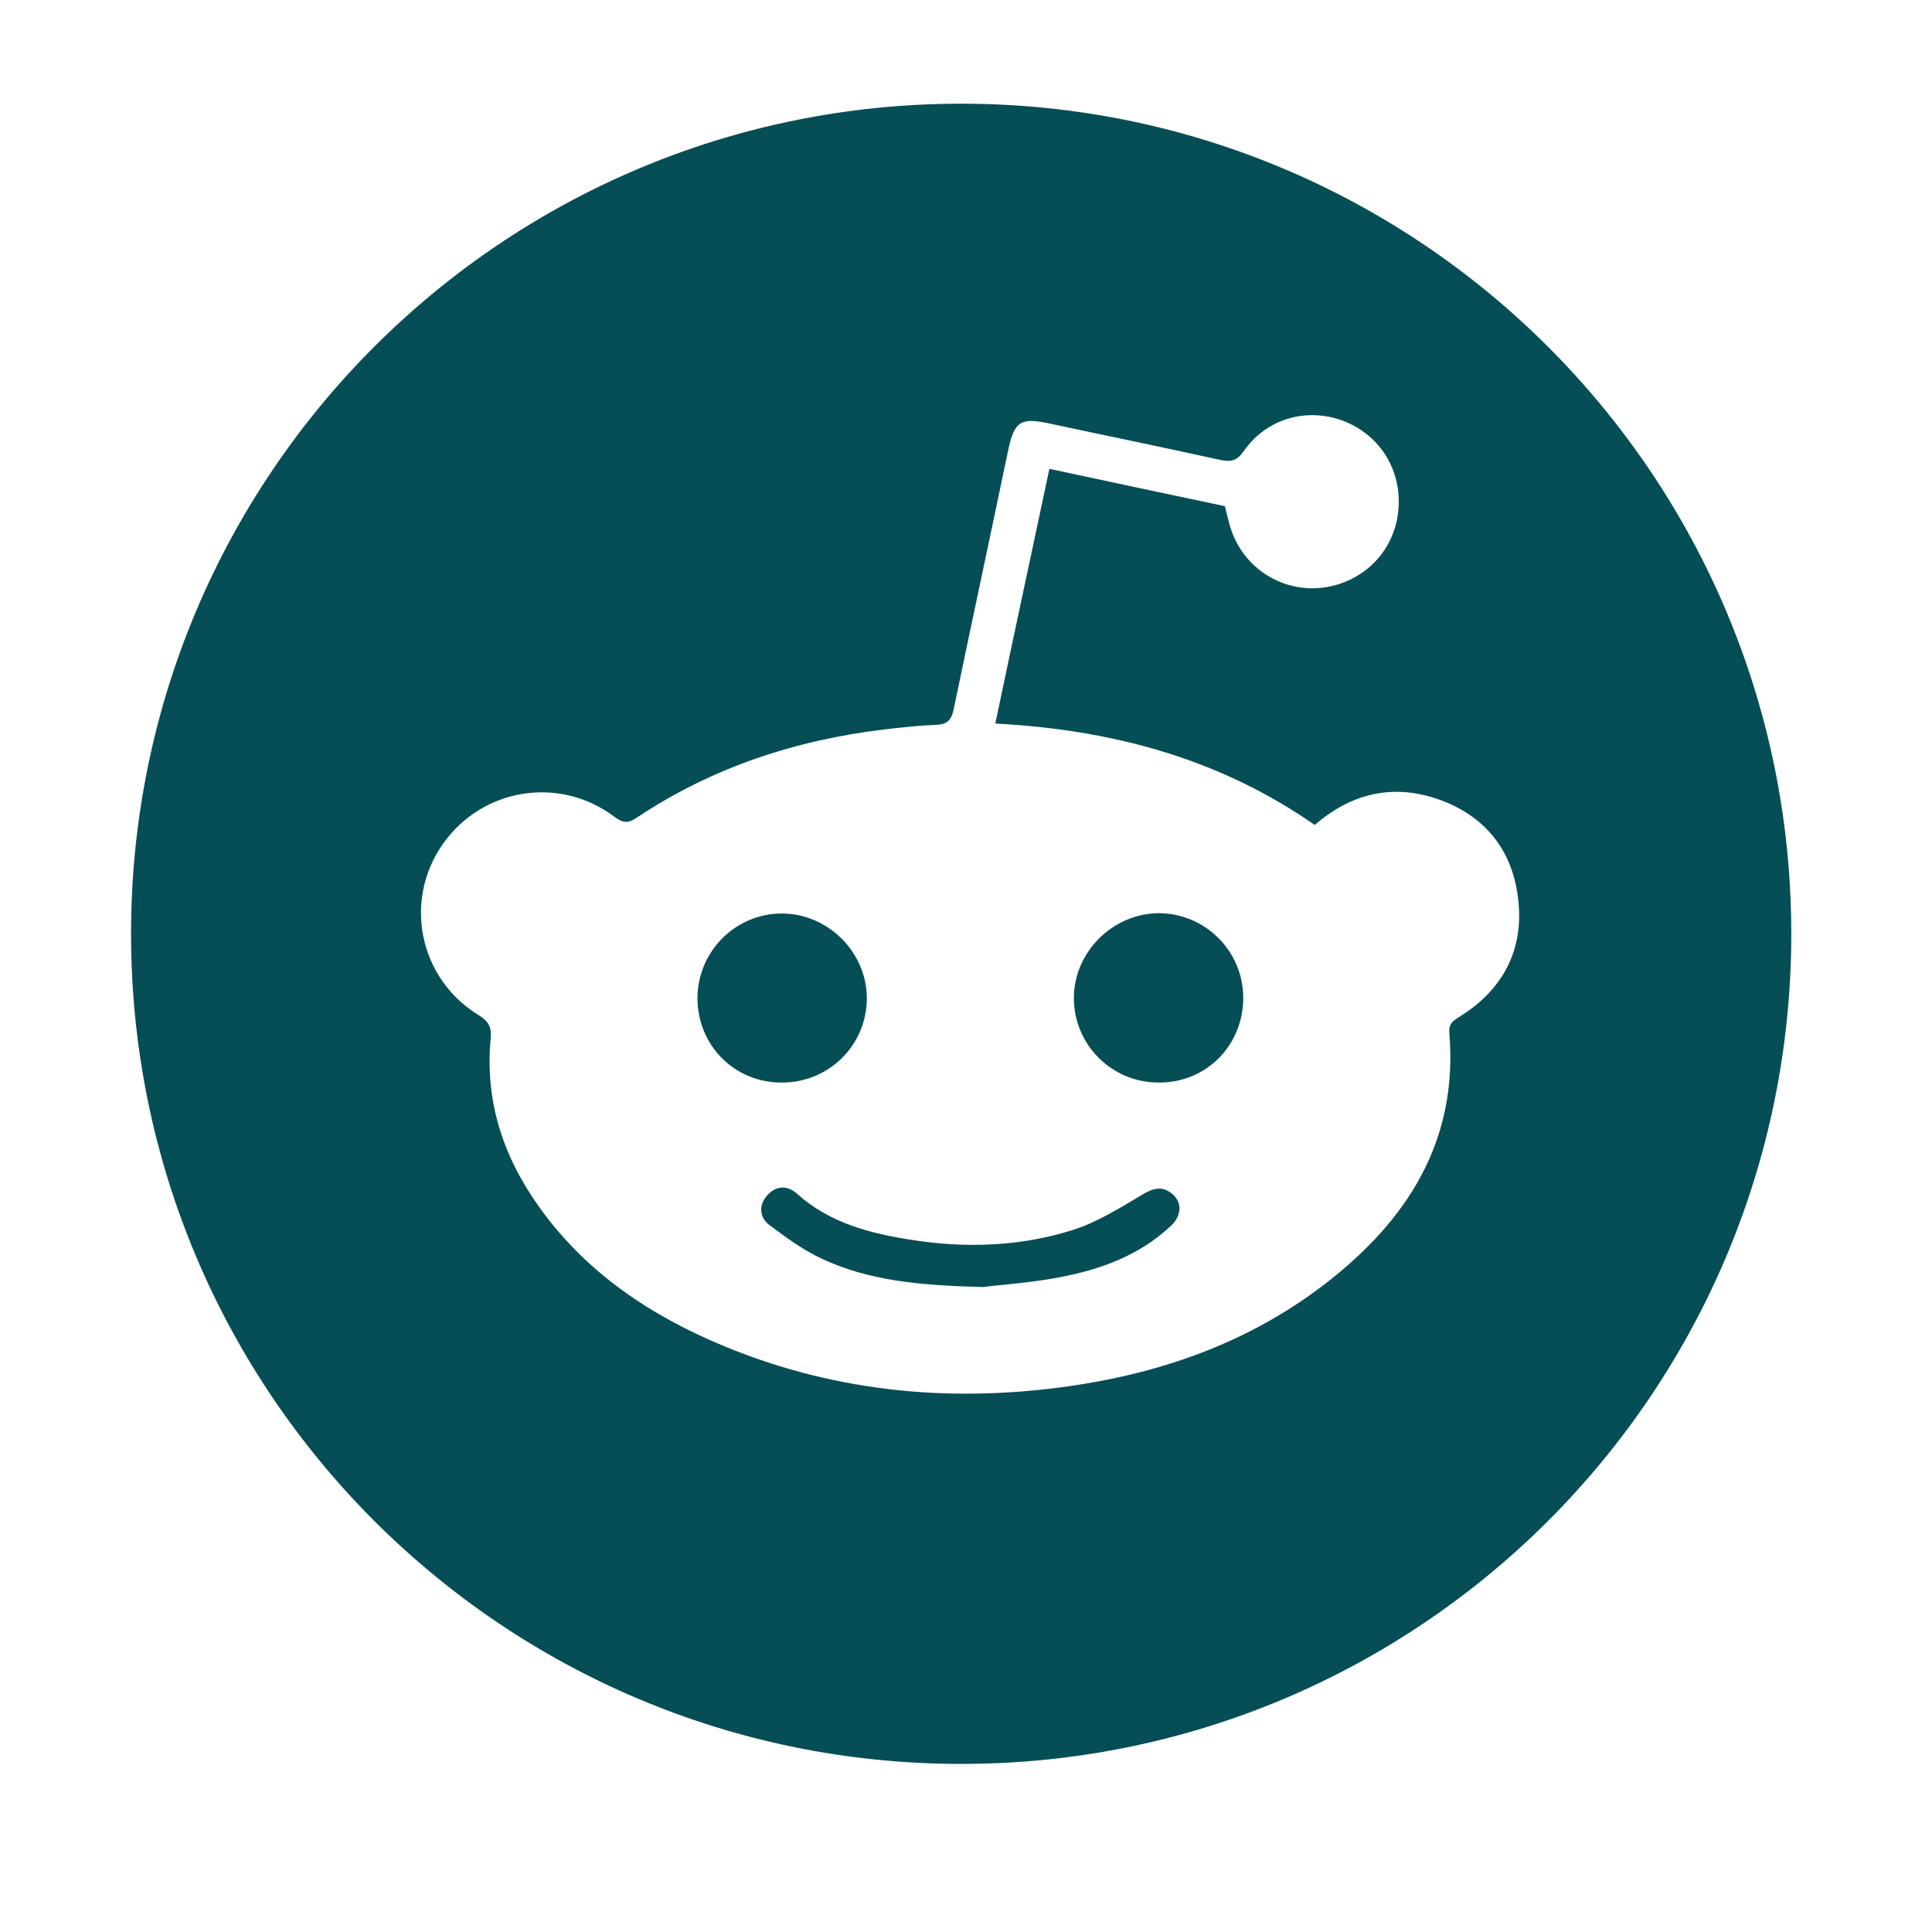
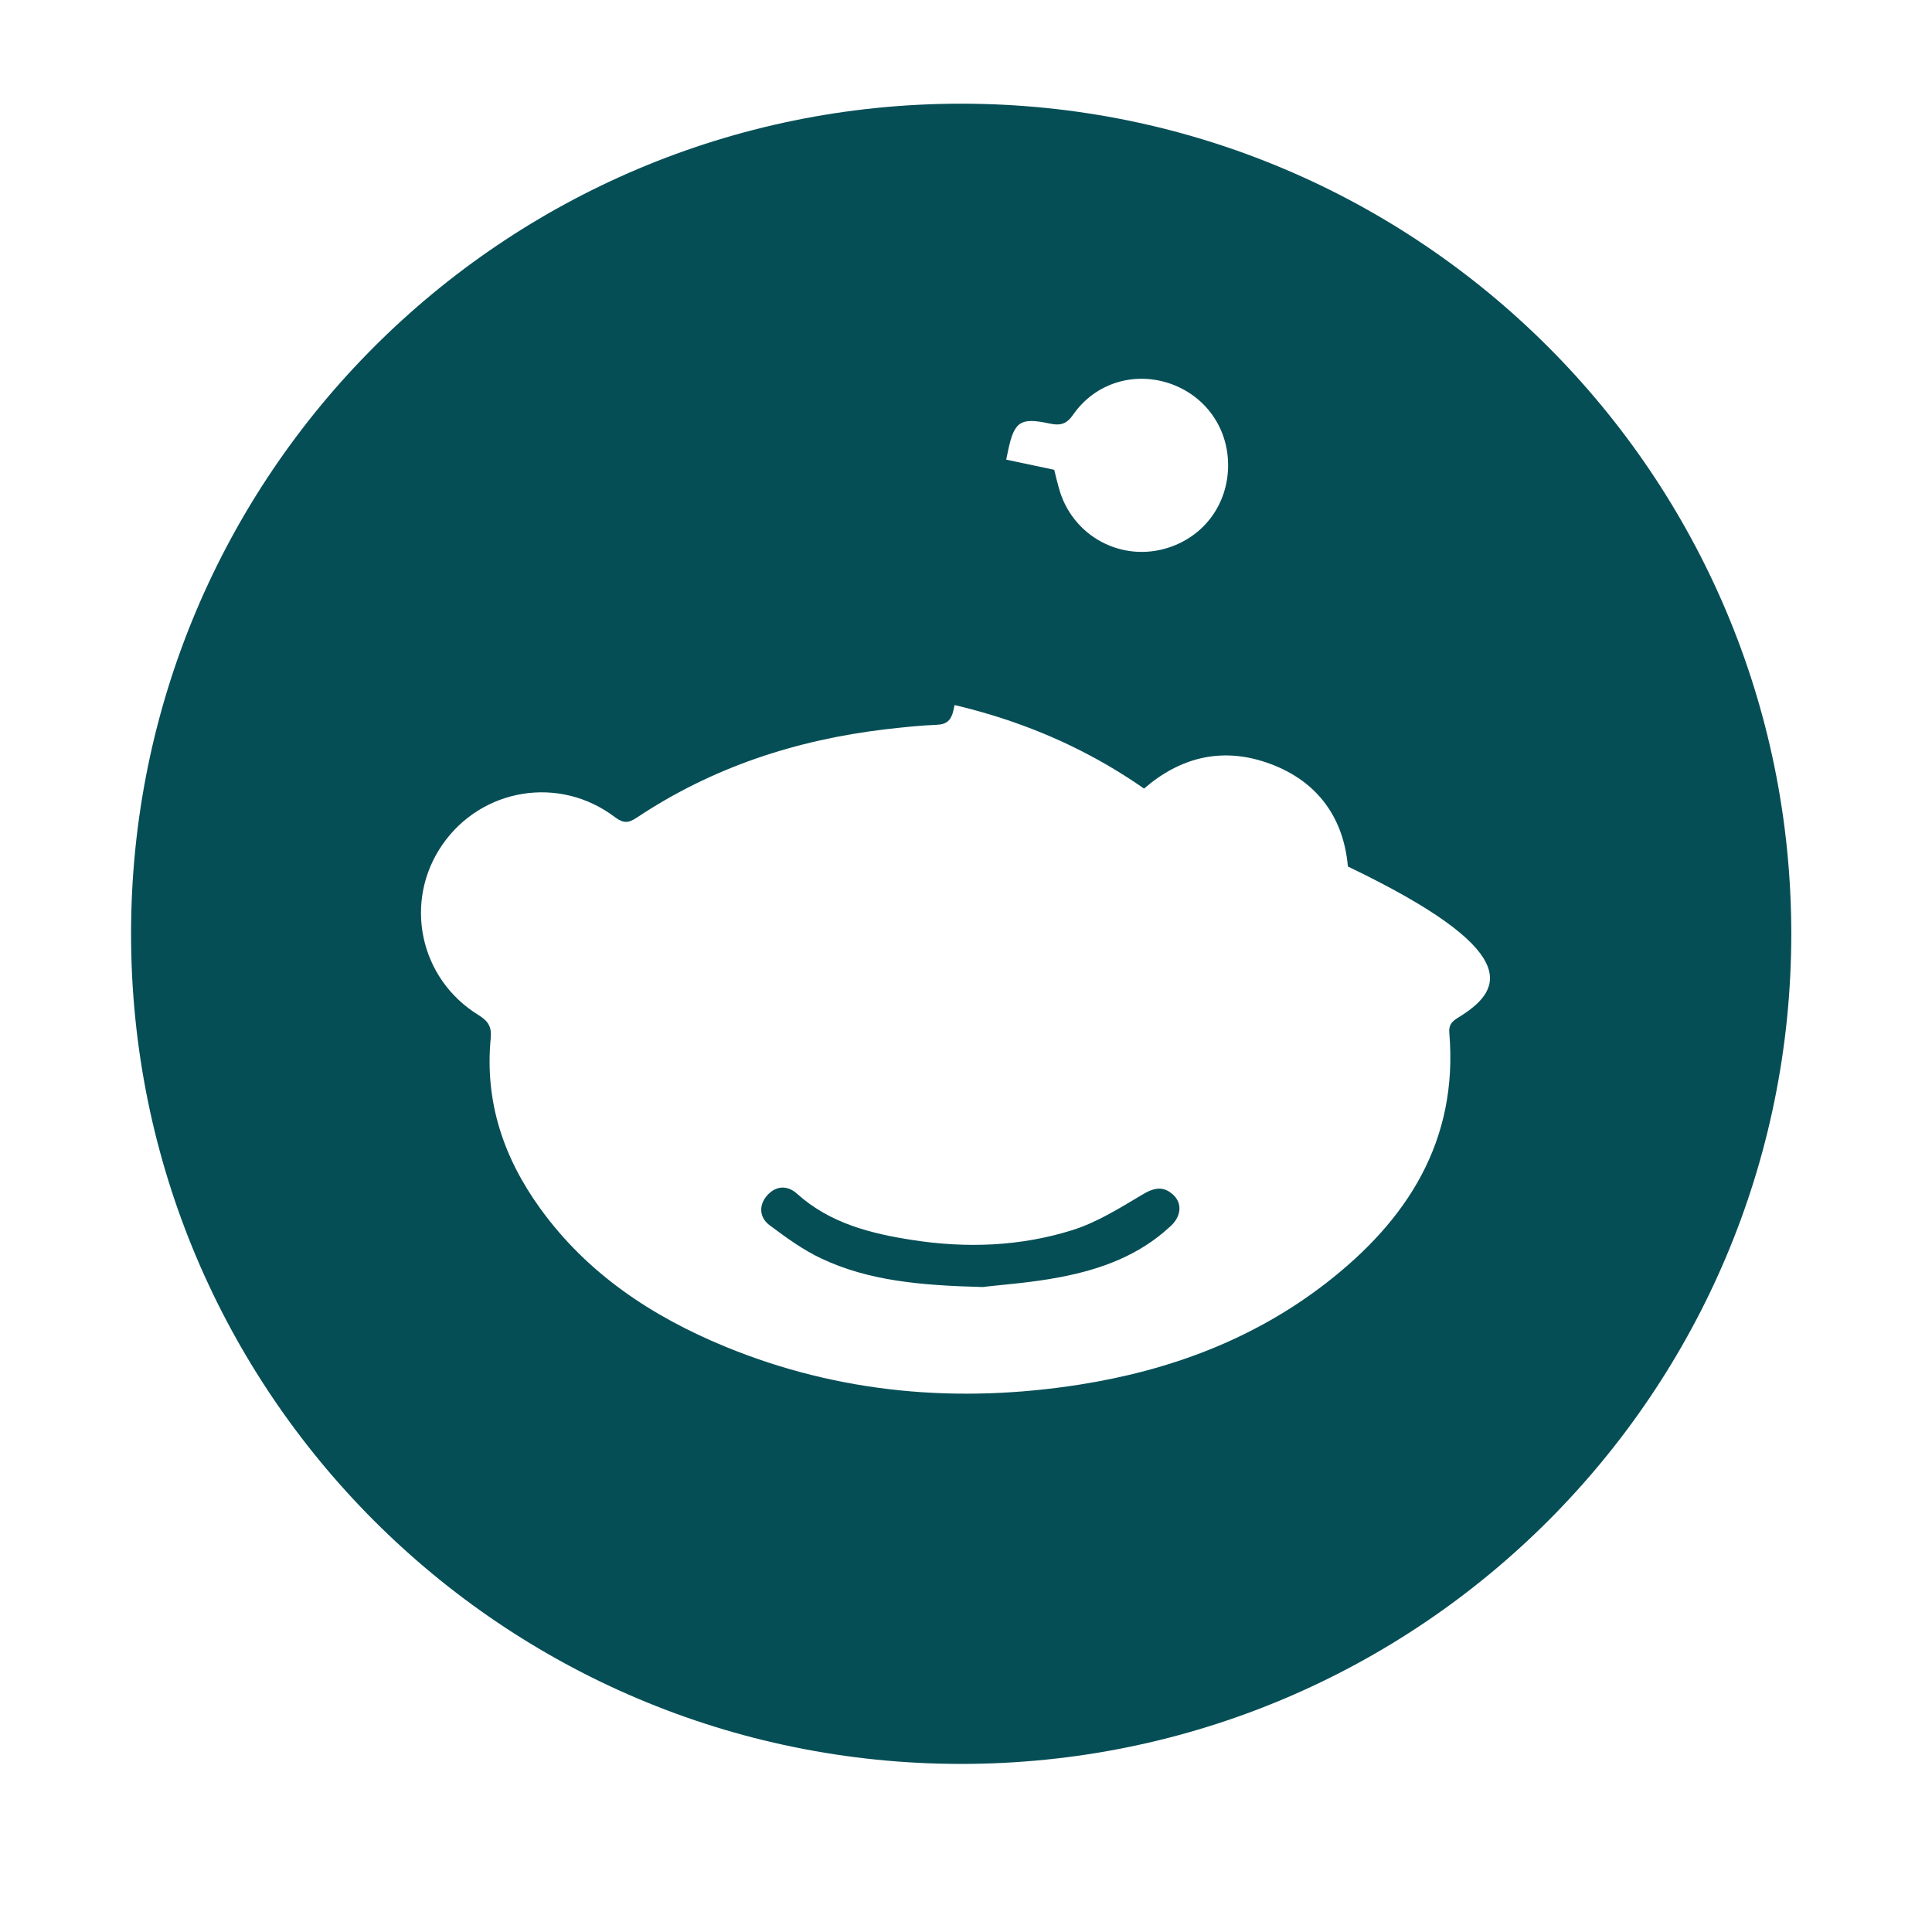
<svg xmlns="http://www.w3.org/2000/svg" id="Layer_1" x="0px" y="0px" viewBox="0 0 600 600" style="enable-background:new 0 0 600 600;" xml:space="preserve">
  <style type="text/css"> .st0{fill:#064E56;} </style>
-   <path class="st0" d="M148.5,189.6" />
  <path class="st0" d="M147.8,186.3" />
  <g>
    <path class="st0" d="M364.4,371.1c-3.2-3-6.2-2.2-9.8,0c-6.9,4.1-13.9,8.5-21.5,10.9c-16.2,5.1-33,5.7-49.7,3.1 c-13-2-25.7-5.2-35.9-14.4c-3-2.7-6.6-2.5-9.3,0.6c-2.7,3.1-2.3,6.9,0.8,9.2c5.1,3.8,10.4,7.7,16.2,10.4c14.5,6.8,30.3,8.3,50,8.8 c5.5-0.7,15-1.3,24.2-3.1c12.5-2.4,24.3-6.7,33.9-15.6C366.8,378,367.3,373.8,364.4,371.1z" />
-     <path class="st0" d="M269.2,310.2c0.1-14.3-11.9-26.4-26.2-26.5c-14.5-0.1-26.3,11.7-26.4,26.2c0,14.7,11.4,26.3,26.1,26.3 C257.3,336.3,269.1,324.7,269.2,310.2z" />
-     <path class="st0" d="M359.8,283.6c-14.3,0.1-26.4,12.2-26.3,26.5c0.1,14.5,11.9,26.2,26.5,26.1c14.7,0,26.1-11.6,26.1-26.3 C386.1,295.4,374.3,283.6,359.8,283.6z" />
-     <path class="st0" d="M298.5,32.2c-142.4,0-257.8,115.4-257.8,257.8s115.4,257.8,257.8,257.8s257.8-115.4,257.8-257.8 S440.8,32.2,298.5,32.2z M454,315.3c-2.1,1.4-4.2,2.1-3.9,5.5c2.8,33.5-13,58.1-38.3,77.7c-22.6,17.5-48.6,27.1-76.5,31.5 c-37.6,5.9-74.6,2.8-110.1-11.8c-22.8-9.4-42.9-22.7-57.5-43c-11.4-15.8-17.2-33.2-15.3-52.8c0.3-3.3-0.6-5.2-3.7-7.1 c-18.5-11.3-23.5-35.4-11.3-53c12.2-17.6,36.4-21.6,53.6-8.5c2.7,2,4.2,1.8,6.8,0.1c23.4-15.6,49.4-24.1,77.1-27.4 c5.3-0.6,10.6-1.2,15.9-1.4c3.2-0.1,4.6-1.4,5.3-4.5c5.6-26.9,11.4-53.9,17-80.8c1.9-8.9,3.8-10.2,12.7-8.3 c17.7,3.8,35.4,7.4,53,11.3c3.6,0.8,5.5,0.2,7.6-2.9c6.8-9.6,18.6-13.2,29.6-9.6c11.2,3.7,18.5,13.8,18.4,25.7 c-0.1,11.7-7.2,21.6-18.3,25.3c-14.7,4.9-30.3-3.5-34.3-18.6c-0.5-1.7-0.9-3.5-1.4-5.5c-18-3.8-35.9-7.6-54.5-11.6 c-5.6,26.4-11.2,52.4-16.8,79.1c36.1,1.9,69.5,10.8,99.2,31.5c11.2-9.7,23.9-12.8,37.7-8.2c15.3,5.1,24.2,16.4,25.6,32.4 C473,295.2,466.7,307.1,454,315.3z" />
+     <path class="st0" d="M298.5,32.2c-142.4,0-257.8,115.4-257.8,257.8s115.4,257.8,257.8,257.8s257.8-115.4,257.8-257.8 S440.8,32.2,298.5,32.2z M454,315.3c-2.1,1.4-4.2,2.1-3.9,5.5c2.8,33.5-13,58.1-38.3,77.7c-22.6,17.5-48.6,27.1-76.5,31.5 c-37.6,5.9-74.6,2.8-110.1-11.8c-22.8-9.4-42.9-22.7-57.5-43c-11.4-15.8-17.2-33.2-15.3-52.8c0.3-3.3-0.6-5.2-3.7-7.1 c-18.5-11.3-23.5-35.4-11.3-53c12.2-17.6,36.4-21.6,53.6-8.5c2.7,2,4.2,1.8,6.8,0.1c23.4-15.6,49.4-24.1,77.1-27.4 c5.3-0.6,10.6-1.2,15.9-1.4c3.2-0.1,4.6-1.4,5.3-4.5c5.6-26.9,11.4-53.9,17-80.8c1.9-8.9,3.8-10.2,12.7-8.3 c3.6,0.8,5.5,0.2,7.6-2.9c6.8-9.6,18.6-13.2,29.6-9.6c11.2,3.7,18.5,13.8,18.4,25.7 c-0.1,11.7-7.2,21.6-18.3,25.3c-14.7,4.9-30.3-3.5-34.3-18.6c-0.5-1.7-0.9-3.5-1.4-5.5c-18-3.8-35.9-7.6-54.5-11.6 c-5.6,26.4-11.2,52.4-16.8,79.1c36.1,1.9,69.5,10.8,99.2,31.5c11.2-9.7,23.9-12.8,37.7-8.2c15.3,5.1,24.2,16.4,25.6,32.4 C473,295.2,466.7,307.1,454,315.3z" />
  </g>
</svg>